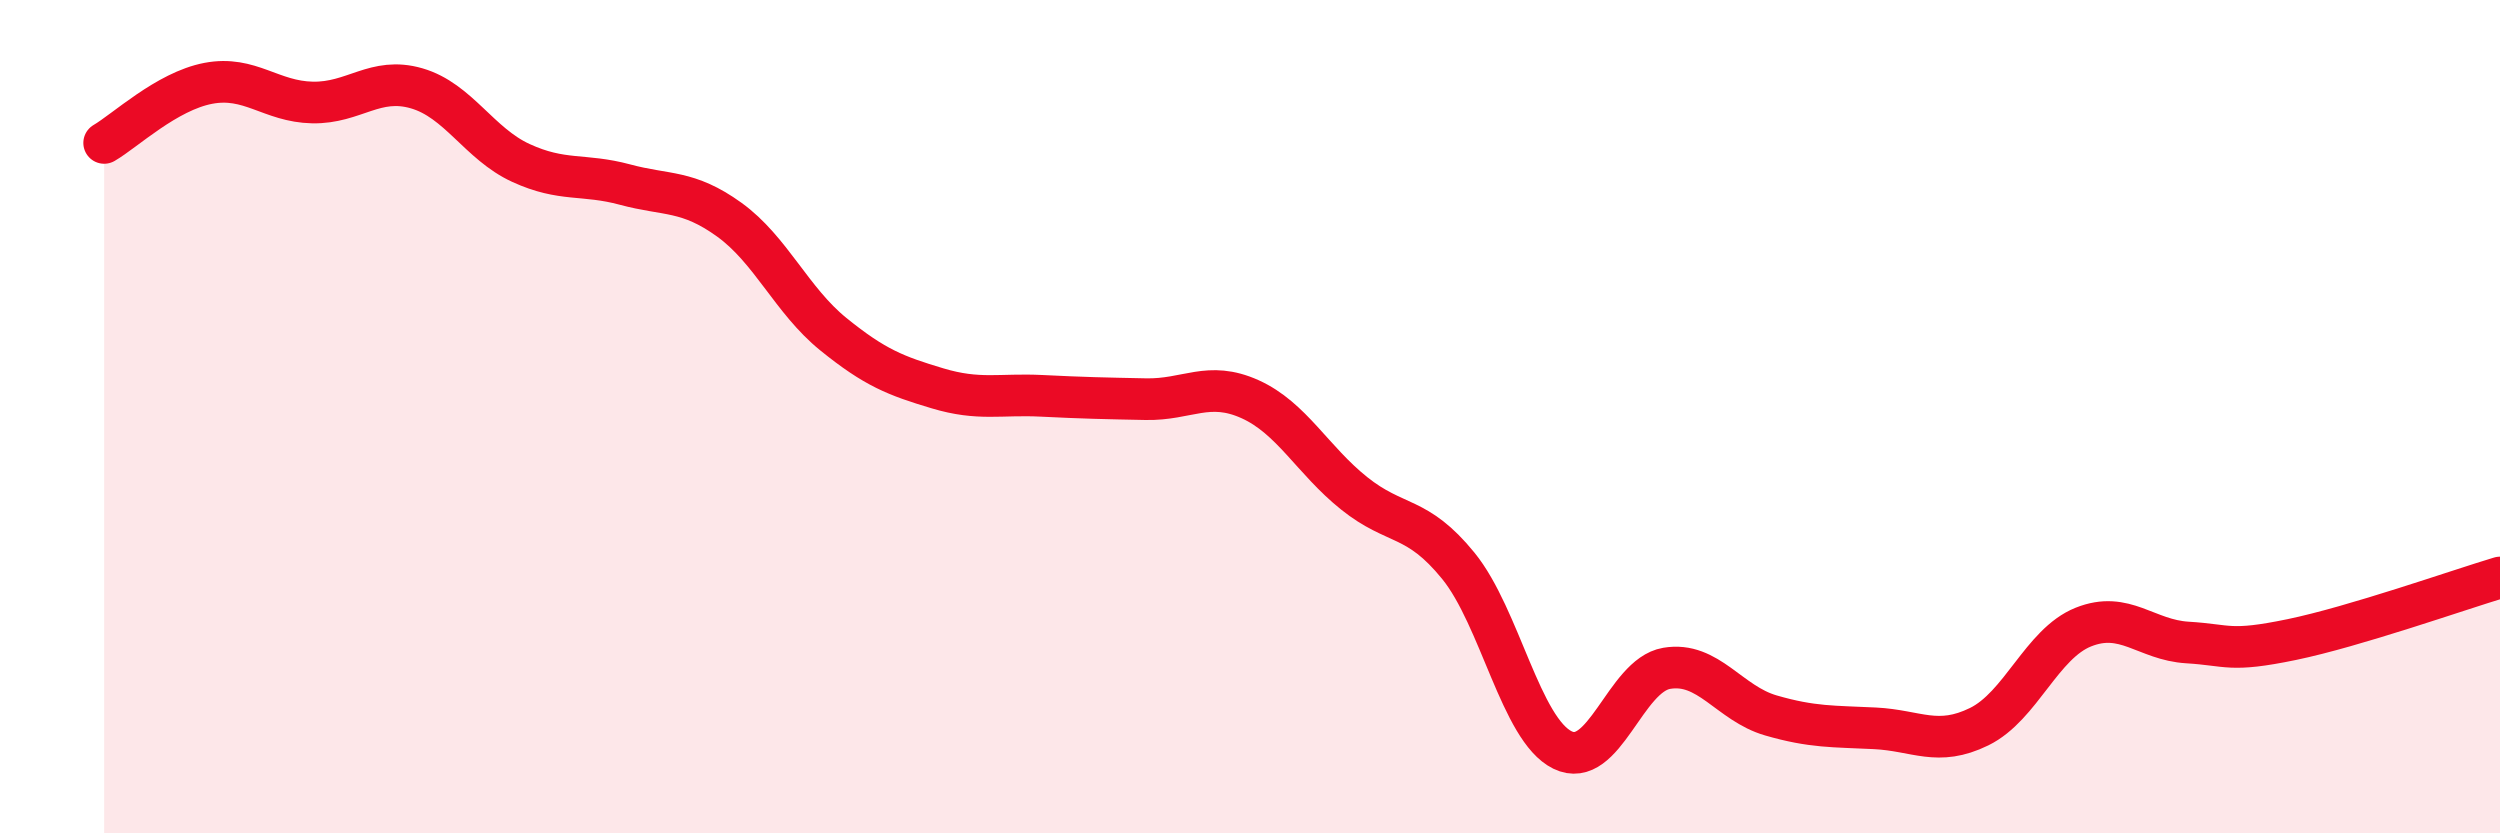
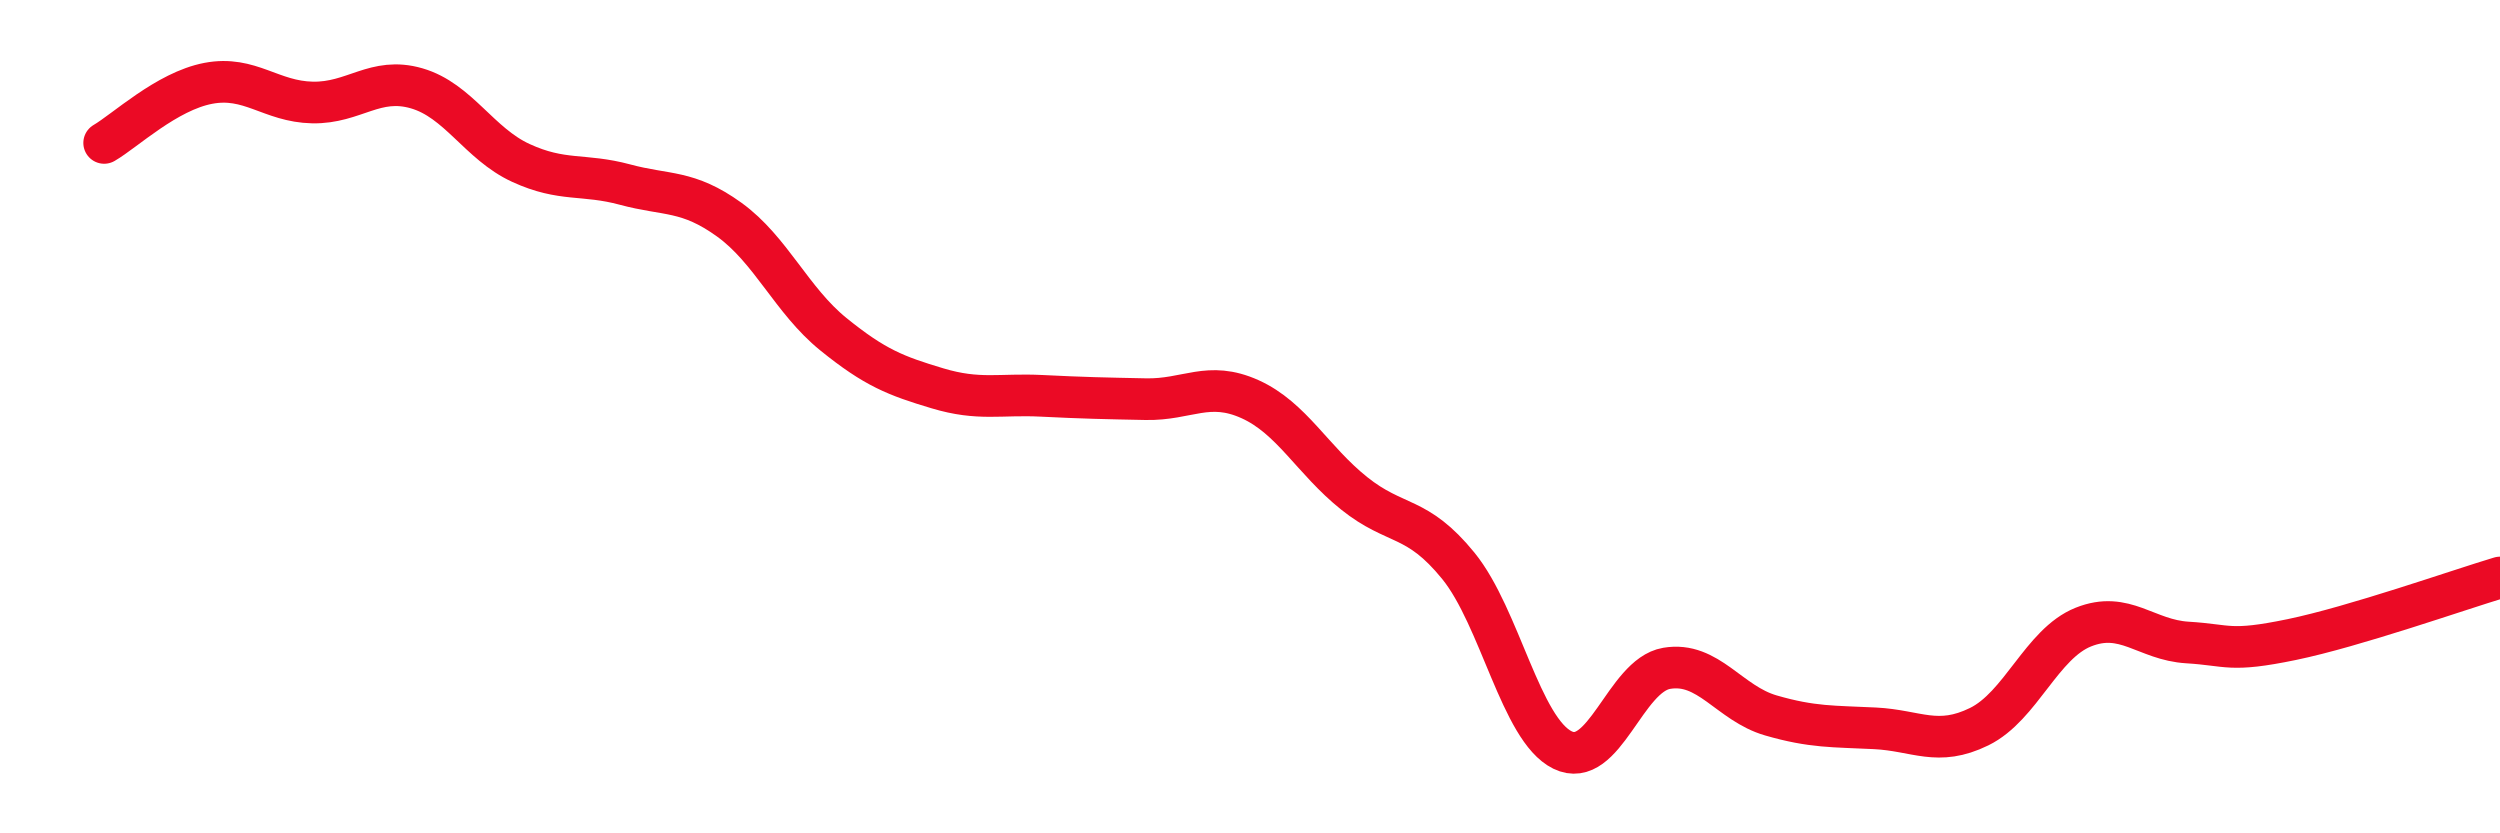
<svg xmlns="http://www.w3.org/2000/svg" width="60" height="20" viewBox="0 0 60 20">
-   <path d="M 2.5,3.43 C 3,3.14 4,2.19 5,2 C 6,1.81 6.5,2.44 7.5,2.46 C 8.5,2.48 9,1.83 10,2.12 C 11,2.41 11.5,3.45 12.5,3.91 C 13.5,4.37 14,4.16 15,4.43 C 16,4.7 16.5,4.55 17.5,5.27 C 18.5,5.99 19,7.21 20,8.02 C 21,8.83 21.5,9.02 22.5,9.32 C 23.5,9.62 24,9.45 25,9.5 C 26,9.55 26.5,9.56 27.5,9.58 C 28.5,9.6 29,9.13 30,9.58 C 31,10.03 31.5,11.04 32.5,11.84 C 33.5,12.64 34,12.35 35,13.58 C 36,14.81 36.5,17.51 37.5,18 C 38.5,18.49 39,16.21 40,16.04 C 41,15.87 41.5,16.88 42.5,17.17 C 43.5,17.46 44,17.43 45,17.48 C 46,17.53 46.5,17.93 47.5,17.44 C 48.5,16.95 49,15.45 50,15.05 C 51,14.65 51.5,15.36 52.5,15.42 C 53.5,15.48 53.5,15.66 55,15.35 C 56.5,15.04 59,14.16 60,13.86L60 20L2.5 20Z" fill="#EB0A25" opacity="0.1" stroke-linecap="round" stroke-linejoin="round" />
  <path d="M 2.5,3.43 C 3,3.14 4,2.19 5,2 C 6,1.81 6.5,2.44 7.5,2.46 C 8.5,2.48 9,1.83 10,2.12 C 11,2.41 11.5,3.45 12.5,3.91 C 13.5,4.37 14,4.16 15,4.43 C 16,4.7 16.5,4.55 17.5,5.27 C 18.5,5.99 19,7.21 20,8.02 C 21,8.83 21.5,9.02 22.5,9.32 C 23.5,9.62 24,9.45 25,9.5 C 26,9.55 26.5,9.56 27.5,9.58 C 28.5,9.6 29,9.13 30,9.58 C 31,10.03 31.5,11.04 32.5,11.84 C 33.5,12.64 34,12.35 35,13.58 C 36,14.81 36.5,17.51 37.5,18 C 38.5,18.49 39,16.21 40,16.04 C 41,15.87 41.5,16.88 42.5,17.17 C 43.5,17.46 44,17.43 45,17.48 C 46,17.53 46.5,17.93 47.5,17.44 C 48.5,16.95 49,15.45 50,15.05 C 51,14.65 51.5,15.36 52.5,15.42 C 53.5,15.48 53.5,15.66 55,15.35 C 56.5,15.04 59,14.16 60,13.86" stroke="#EB0A25" stroke-width="1" fill="none" stroke-linecap="round" stroke-linejoin="round" />
</svg>